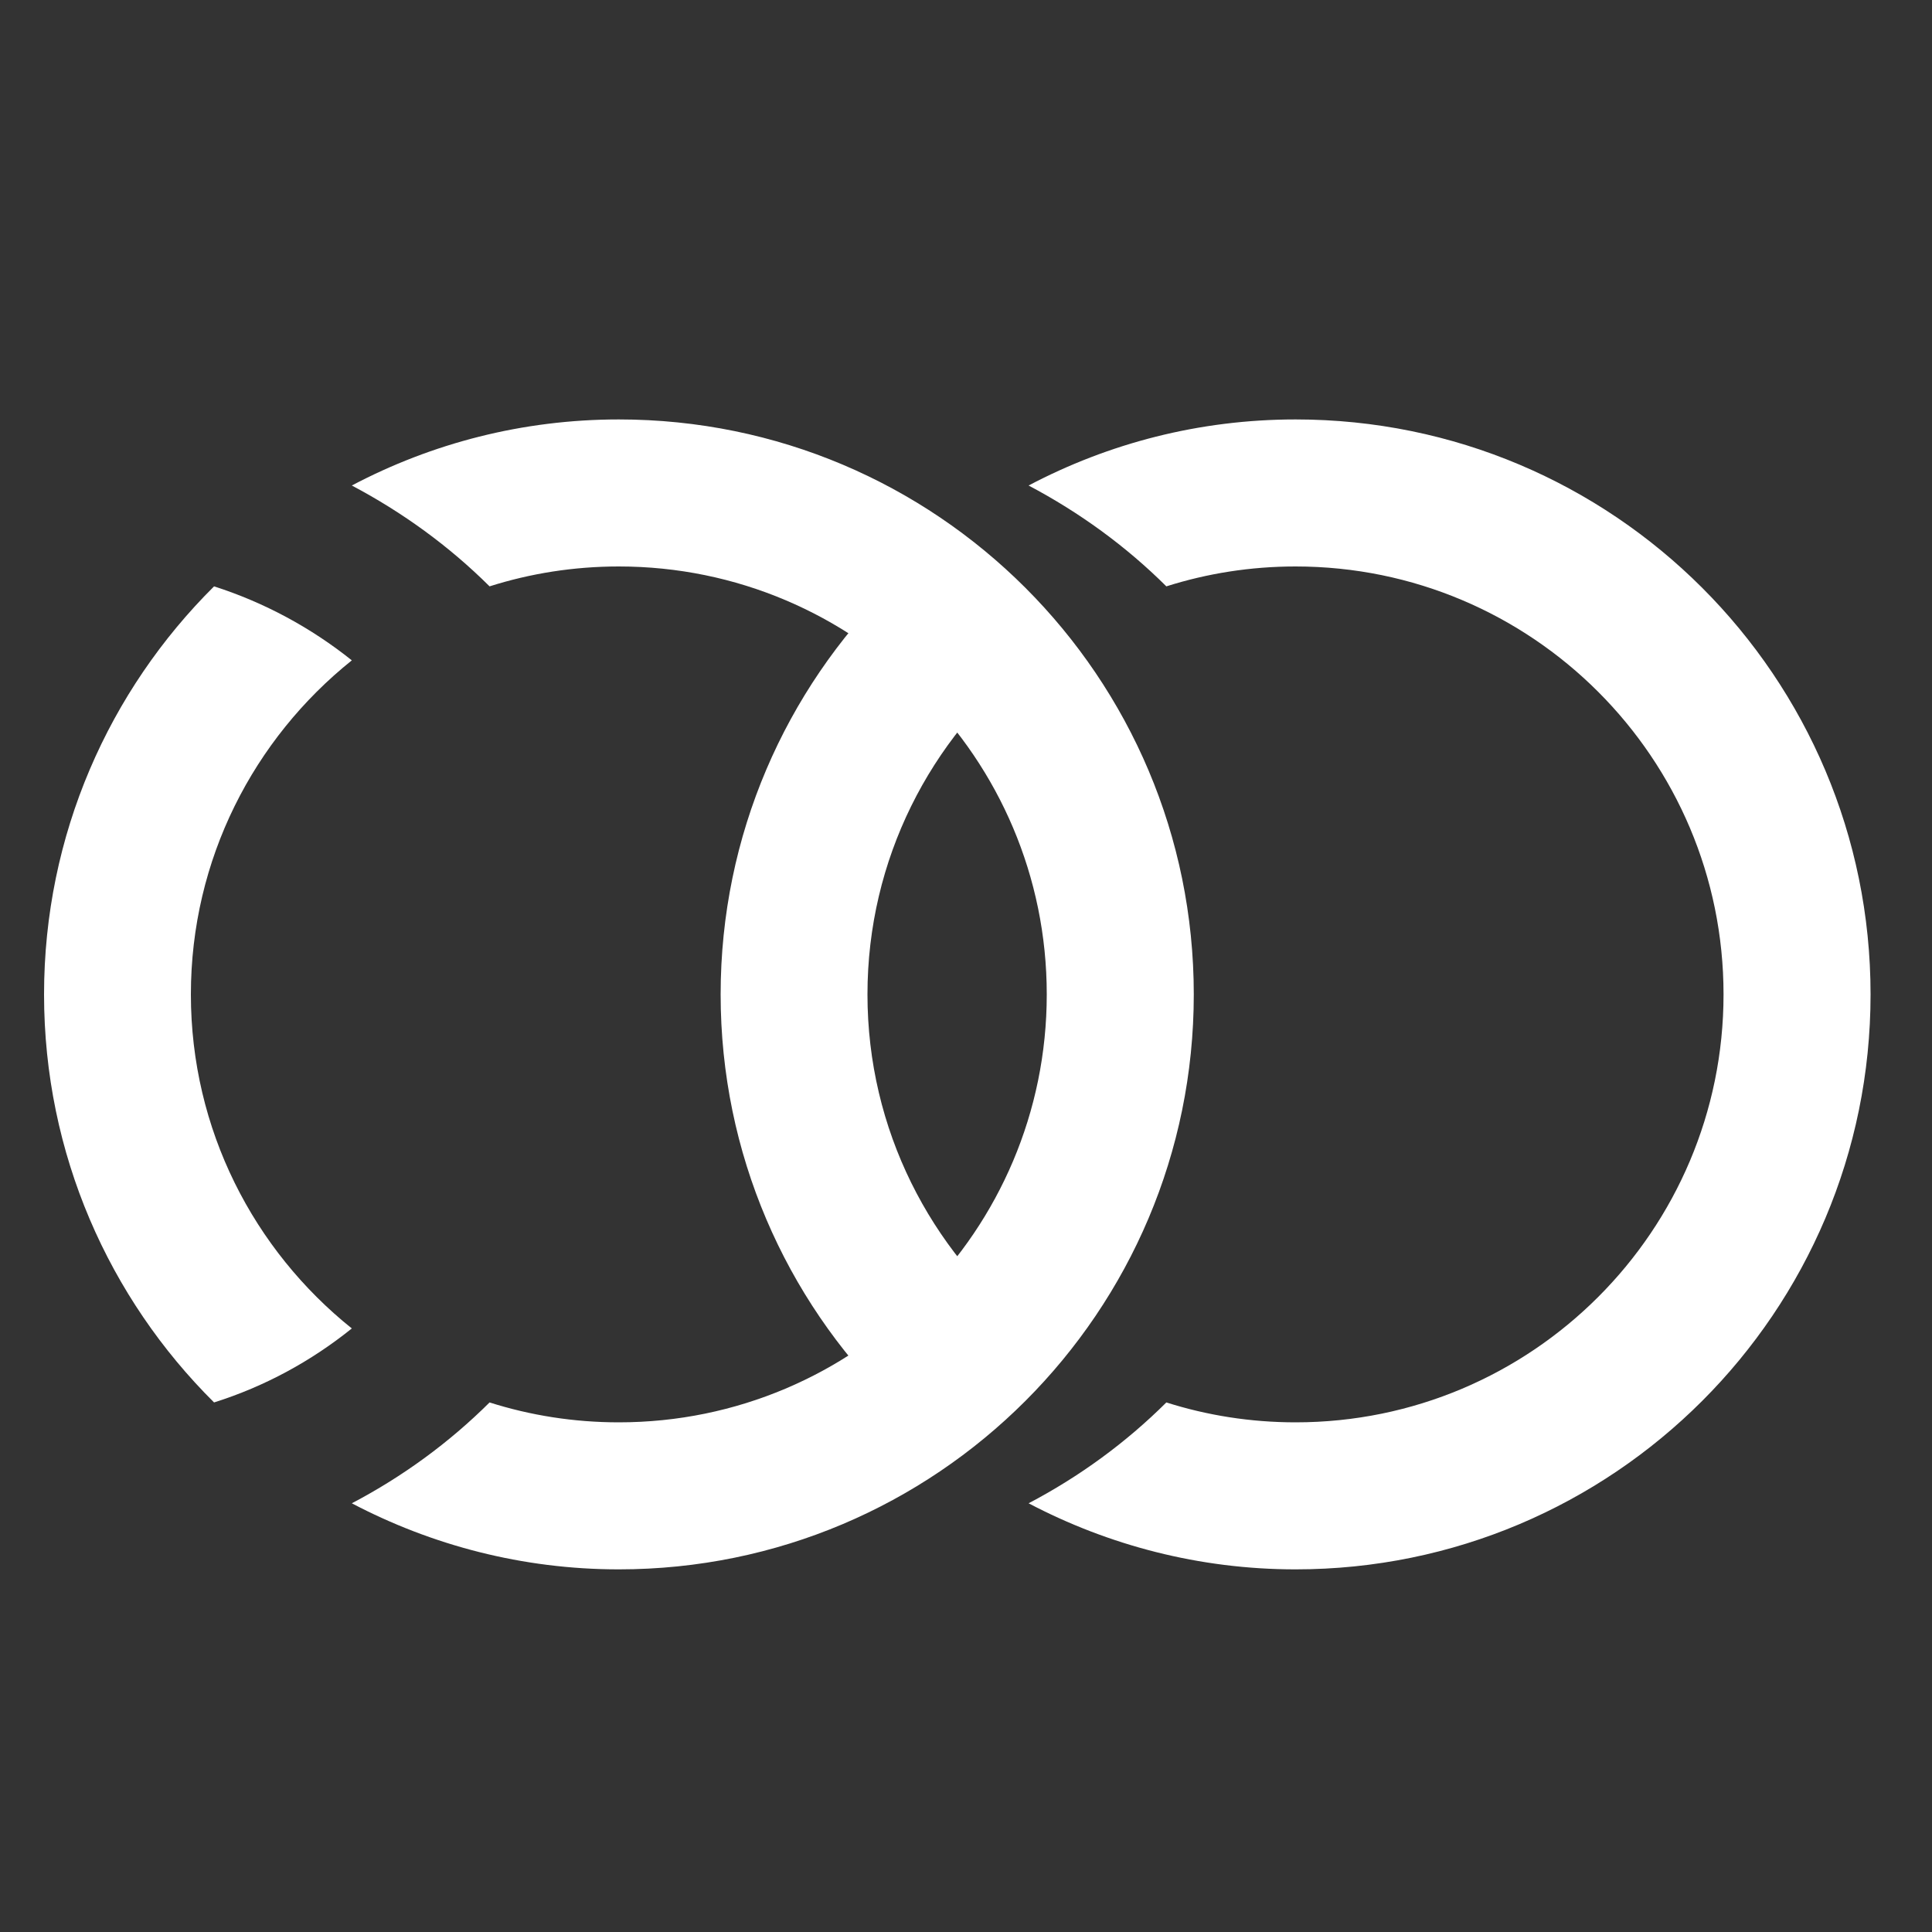
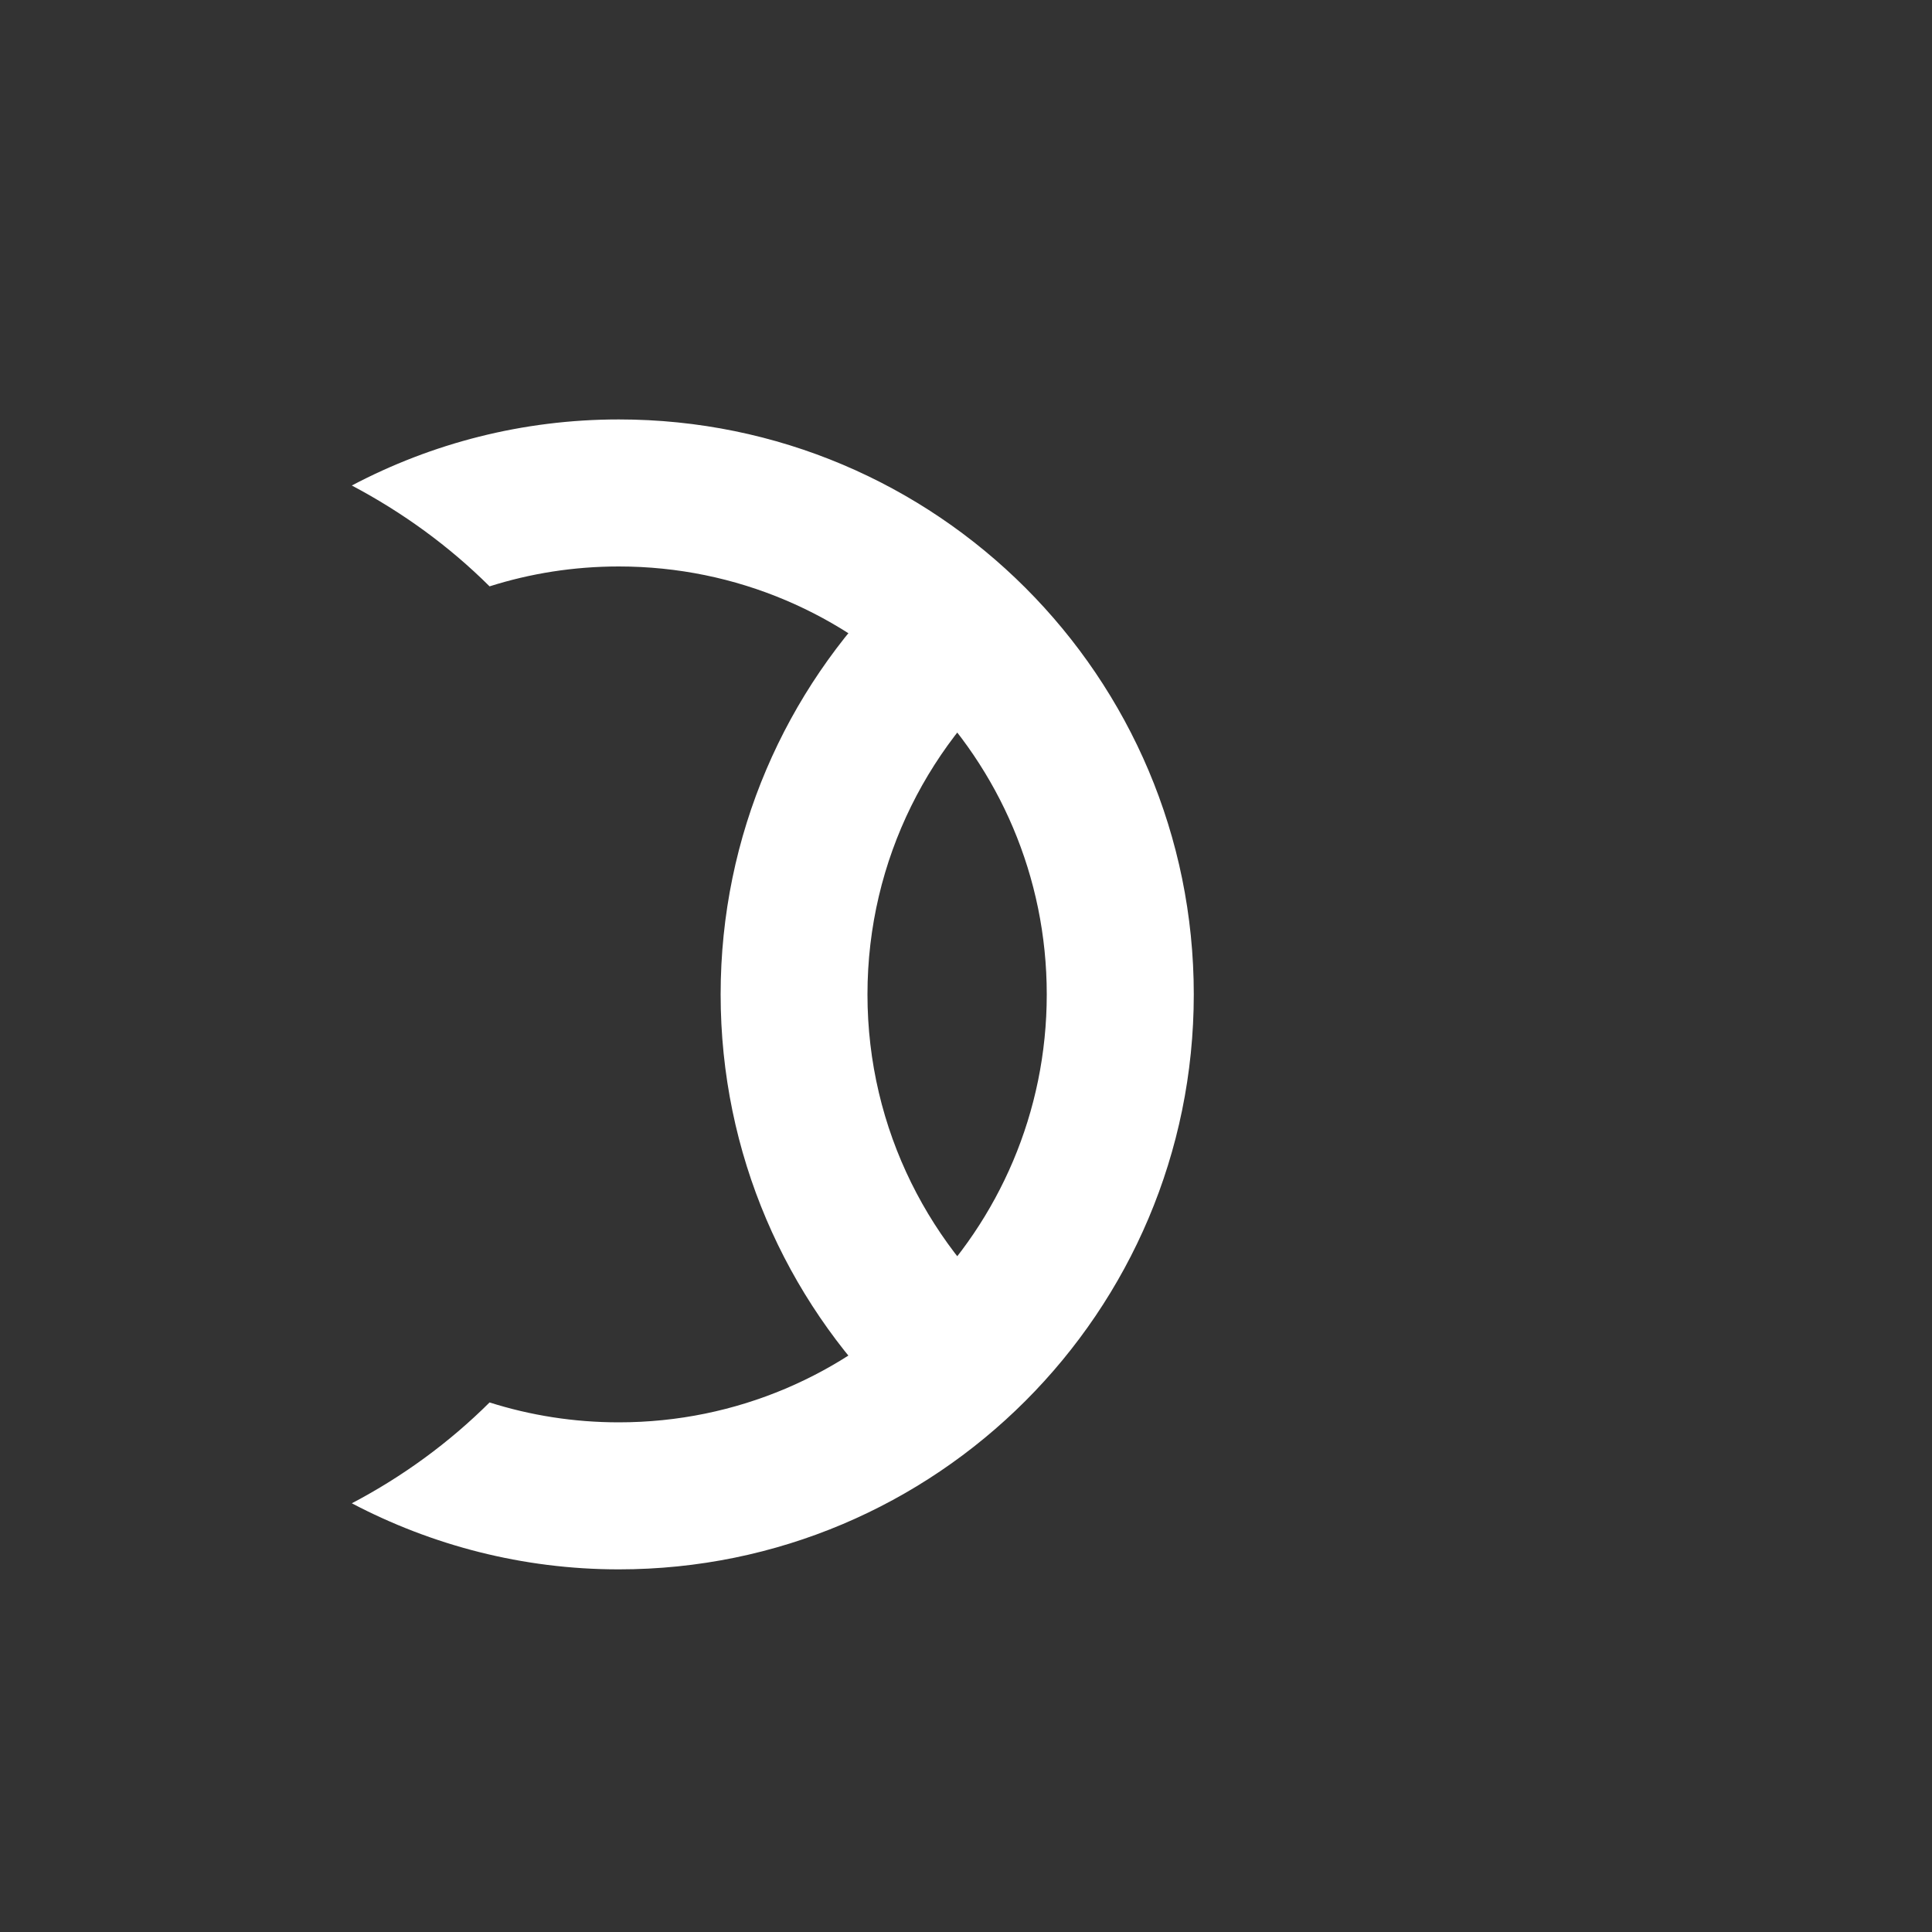
<svg xmlns="http://www.w3.org/2000/svg" id="Camada_1" data-name="Camada 1" viewBox="0 0 100 100">
  <rect x="0" y="0" width="100" height="100" fill="#333333" stroke="none" />
  <defs>
    <style>
      .cls-1 {
        fill: #fff;
      }
    </style>
  </defs>
  <g>
-     <path class="cls-1" d="M60.37,30.35c2.11-.67,4.36-1.03,6.69-1.03,12.23,0,22.15,9.92,22.15,22.15s-9.92,22.15-22.15,22.15c-2.33,0-4.58-.36-6.69-1.03-2.09,2.08-4.5,3.84-7.13,5.22,4.13,2.17,8.83,3.42,13.82,3.42,16.43,0,29.76-13.32,29.76-29.76s-13.32-29.76-29.76-29.76c-4.99,0-9.69,1.24-13.82,3.42,2.63,1.39,5.04,3.14,7.13,5.22Z" />
    <path class="cls-1" d="M44.9,51.47c0-7,3.26-13.23,8.33-17.29-2.1-1.68-4.51-2.99-7.13-3.83-5.43,5.39-8.8,12.86-8.8,21.12s3.37,15.73,8.8,21.12c2.63-.83,5.03-2.14,7.13-3.83-5.07-4.06-8.33-10.29-8.33-17.29Z" />
  </g>
  <g>
    <path class="cls-1" d="M25.34,30.35c2.11-.67,4.36-1.03,6.69-1.03,12.23,0,22.15,9.92,22.15,22.15s-9.92,22.15-22.15,22.15c-2.33,0-4.58-.36-6.69-1.03-2.09,2.08-4.5,3.84-7.13,5.22,4.13,2.17,8.83,3.42,13.82,3.42,16.43,0,29.76-13.32,29.76-29.76s-13.32-29.76-29.76-29.76c-4.99,0-9.69,1.24-13.82,3.42,2.63,1.39,5.04,3.14,7.13,5.22Z" />
-     <path class="cls-1" d="M9.88,51.47c0-7,3.26-13.23,8.33-17.29-2.1-1.68-4.51-2.99-7.13-3.83-5.43,5.39-8.8,12.86-8.8,21.12s3.37,15.73,8.8,21.12c2.63-.83,5.03-2.14,7.13-3.83-5.07-4.06-8.33-10.29-8.33-17.29Z" />
  </g>
</svg>